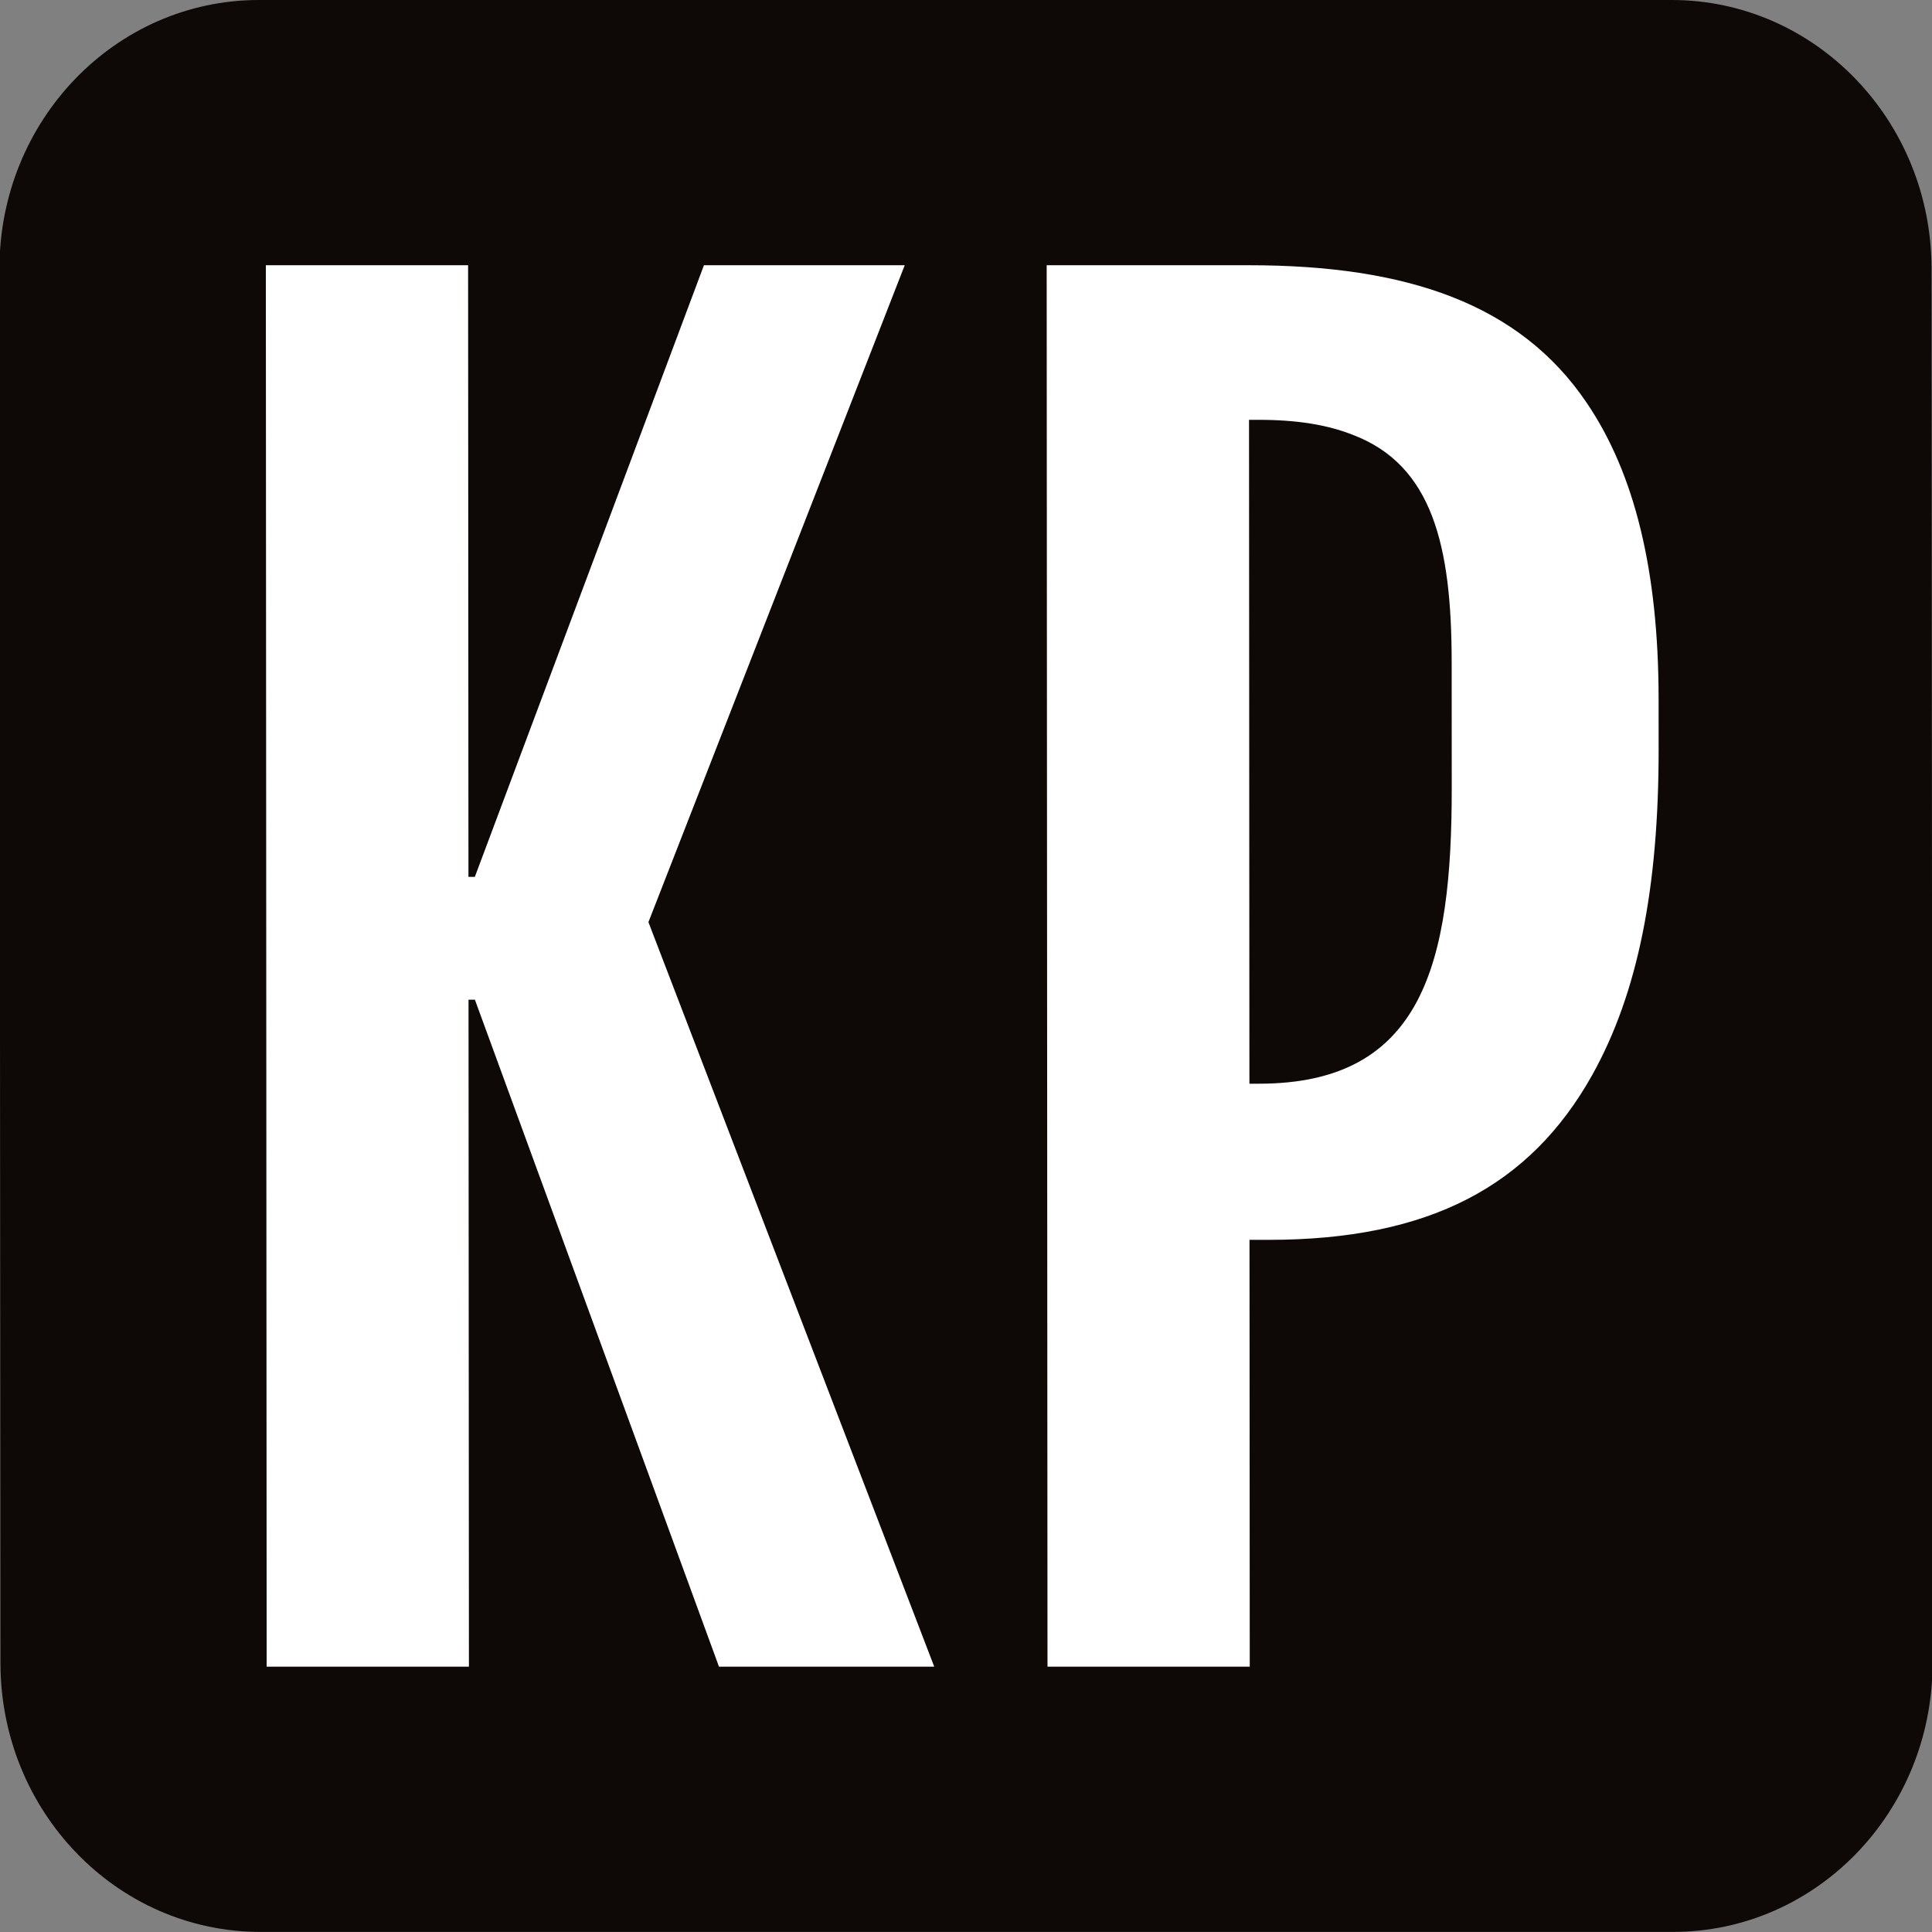
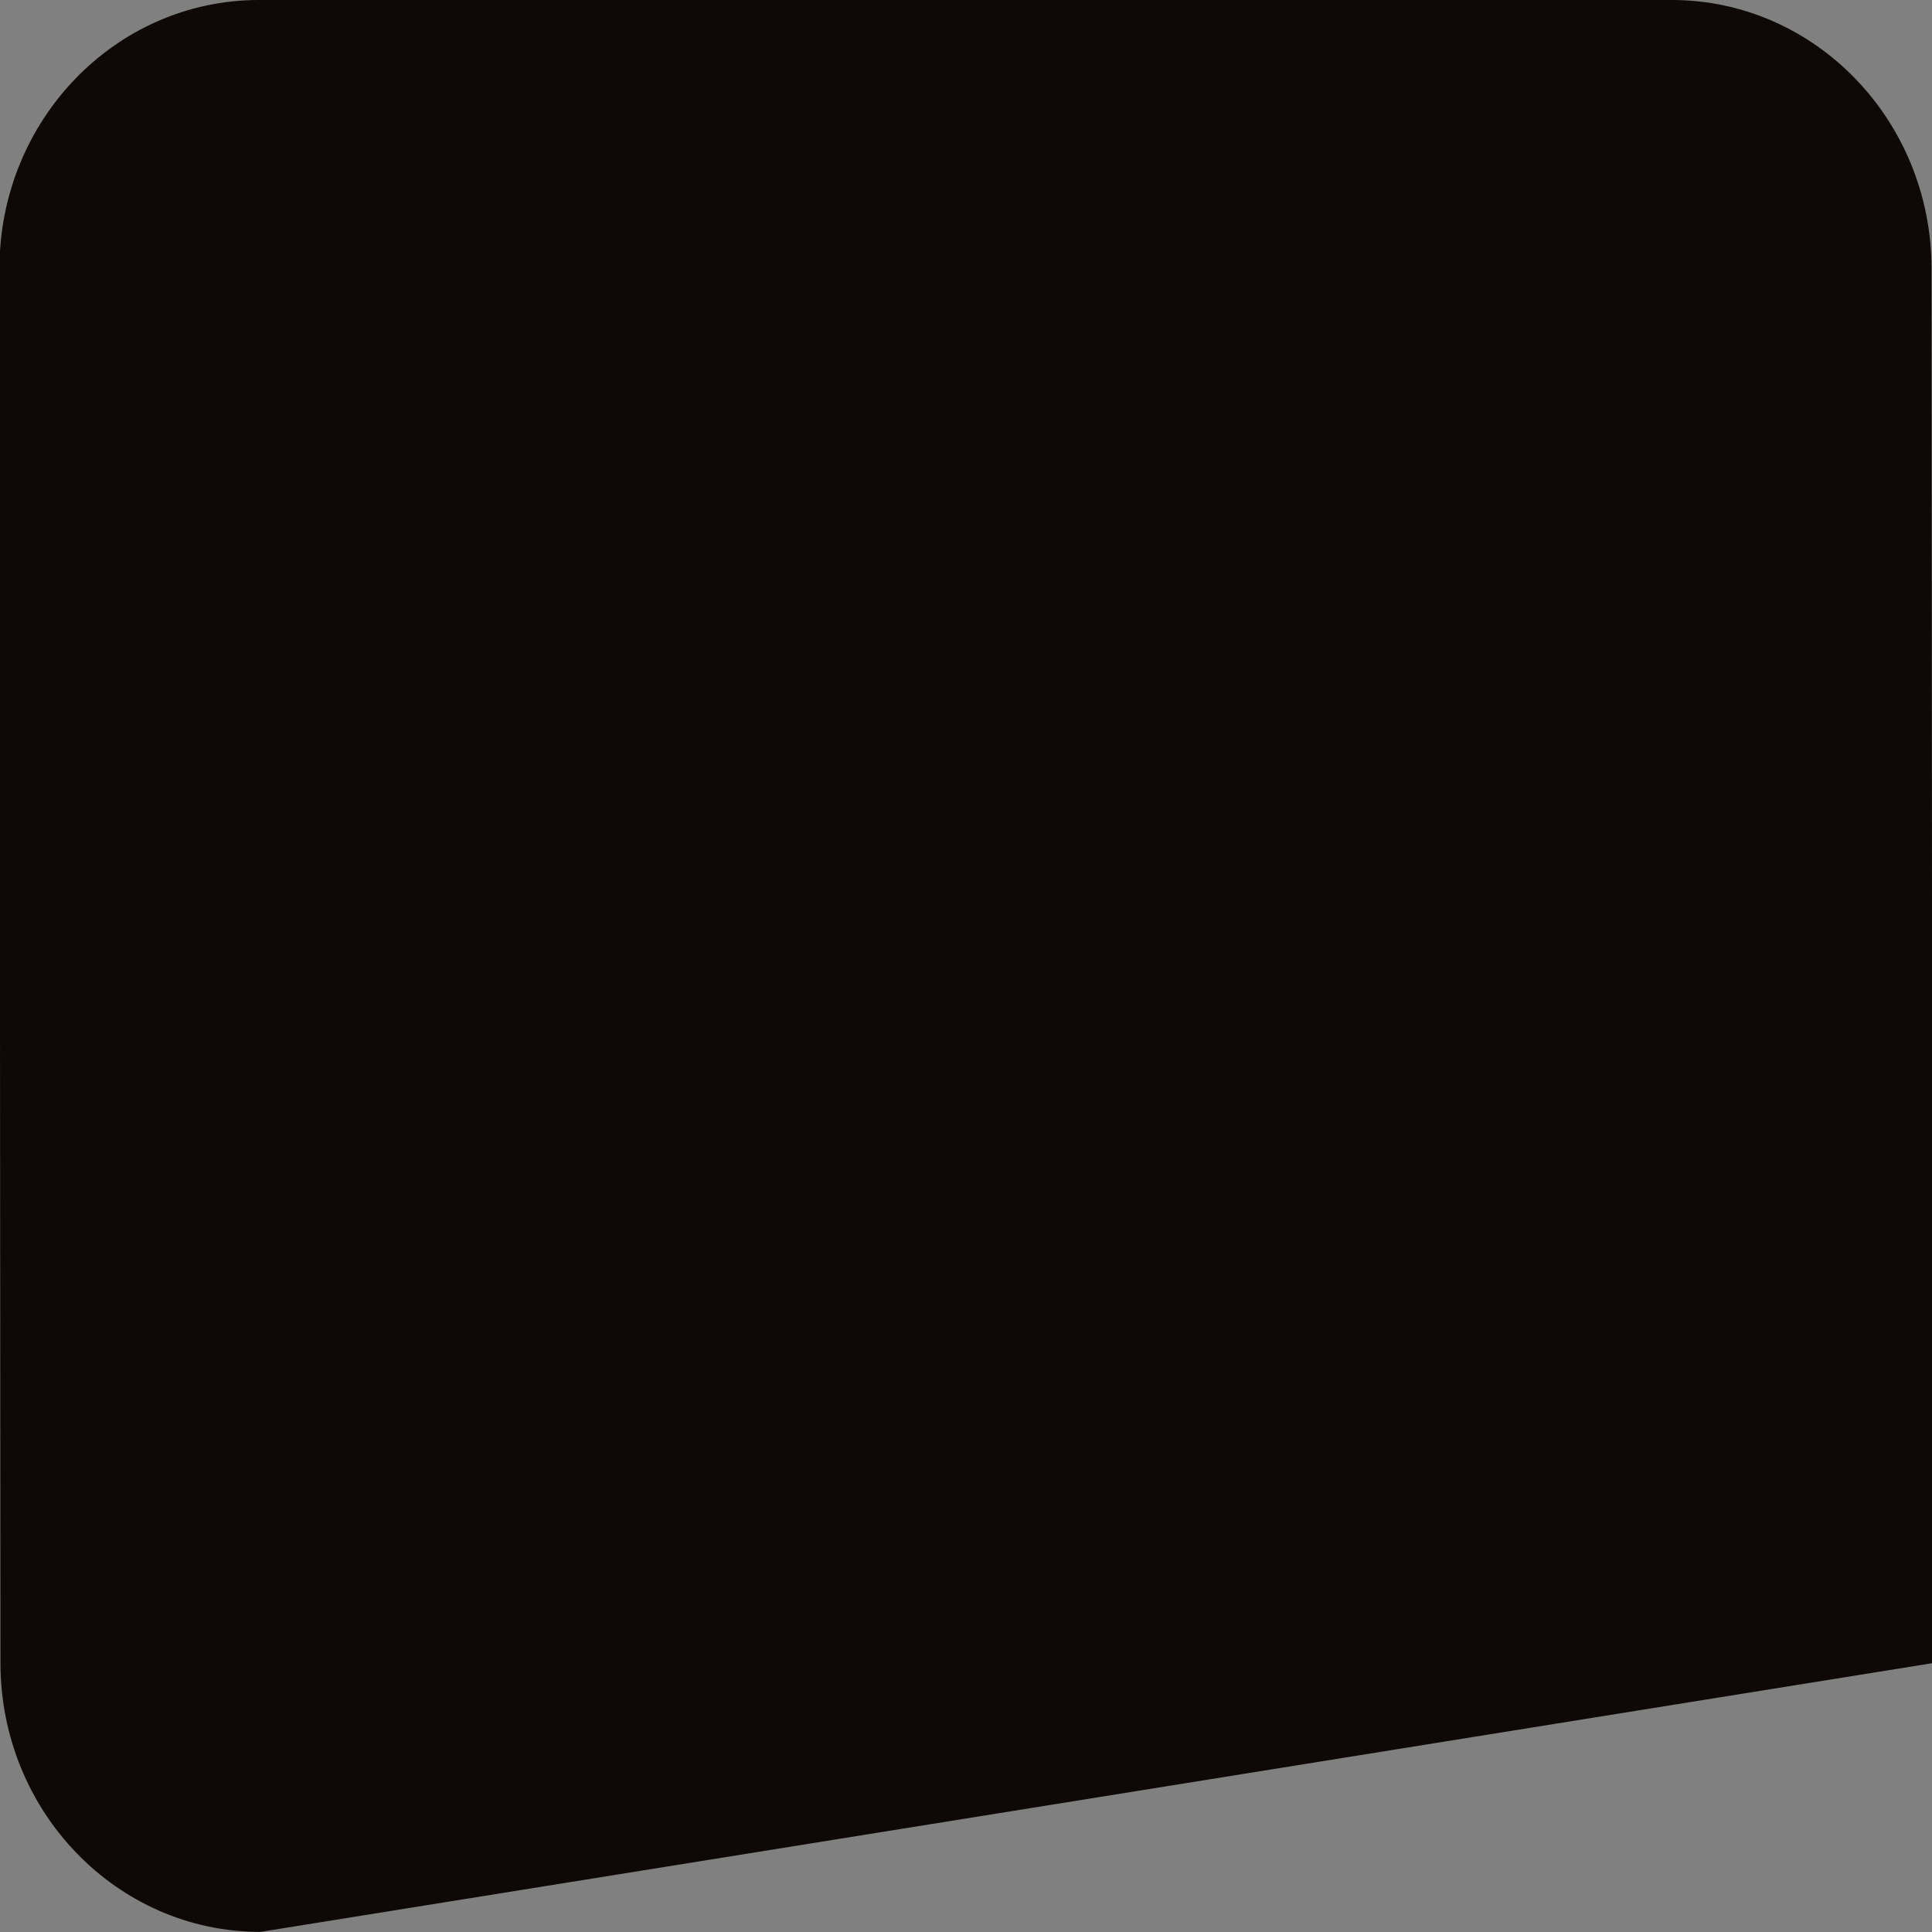
<svg xmlns="http://www.w3.org/2000/svg" version="1.1" width="512" height="512" viewBox="0 0 512 512" xml:space="preserve">
  <rect x="0" y="0" width="512" height="512" fill="#808080" stroke="none" />
  <desc>Created with Fabric.js 5.3.0</desc>
  <defs>
</defs>
  <g transform="matrix(6.667 0 0.005 6.899 256 255.986)" id="BxcXmpetQBKCnFzBW9xzG">
-     <path style="stroke: none; stroke-width: 2; stroke-dasharray: none; stroke-linecap: butt; stroke-dashoffset: 0; stroke-linejoin: miter; stroke-miterlimit: 4; fill: rgb(14,9,6); fill-rule: nonzero; opacity: 1;" vector-effect="non-scaling-stroke" transform=" translate(0, 0)" d="M -28.076 37.105 C -33.778 37.105 -38.4 32.483 -38.4 26.781 L -38.4 -26.781 L -38.4 -26.781 C -38.4 -32.483 -33.778 -37.105 -28.076 -37.105 L 28.076 -37.105 L 28.076 -37.105 C 33.778 -37.105 38.4 -32.483 38.4 -26.781 L 38.4 26.781 L 38.4 26.781 C 38.4 32.483 33.778 37.105 28.076 37.105 z" stroke-linecap="round" />
+     <path style="stroke: none; stroke-width: 2; stroke-dasharray: none; stroke-linecap: butt; stroke-dashoffset: 0; stroke-linejoin: miter; stroke-miterlimit: 4; fill: rgb(14,9,6); fill-rule: nonzero; opacity: 1;" vector-effect="non-scaling-stroke" transform=" translate(0, 0)" d="M -28.076 37.105 C -33.778 37.105 -38.4 32.483 -38.4 26.781 L -38.4 -26.781 L -38.4 -26.781 C -38.4 -32.483 -33.778 -37.105 -28.076 -37.105 L 28.076 -37.105 L 28.076 -37.105 C 33.778 -37.105 38.4 -32.483 38.4 -26.781 L 38.4 26.781 L 38.4 26.781 z" stroke-linecap="round" />
  </g>
  <g transform="matrix(6.497 0 0.004 6.851 255.074 255.986)" id="kPnShO0K48TKxkgja3SiL">
-     <path style="stroke: none; stroke-width: 1; stroke-dasharray: none; stroke-linecap: butt; stroke-dashoffset: 0; stroke-linejoin: miter; stroke-miterlimit: 4; fill: rgb(255,255,255); fill-rule: nonzero; opacity: 1;" vector-effect="non-scaling-stroke" transform=" translate(-33.02, 27.105)" d="M 4.62 -54.21 L 4.62 0 L 12.87 0 L 12.87 -25.8 L 13.13 -25.8 L 23.07 0 L 31.85 0 L 20.21 -28.8 L 30.68 -54.21 L 22.49 -54.21 L 13.13 -30.55 L 12.87 -30.55 L 12.87 -54.21 Z M 36.47 -54.21 L 36.47 0 L 44.72 0 L 44.72 -16.51 L 45.5 -16.51 C 52.06 -16.51 56.16 -18.59 58.7 -22.88 C 60.58 -26.07 61.42 -30.16 61.42 -35.49 L 61.42 -37.44 C 61.42 -42.38 60.45 -46.15 58.5 -48.88 C 55.77 -52.72 51.16 -54.21 44.72 -54.21 Z M 45.11 -22.55 L 44.72 -22.55 L 44.72 -48.23 L 45.11 -48.23 C 46.67 -48.23 47.91 -48.04 48.95 -47.65 C 52.2 -46.48 52.98 -43.36 52.98 -38.87 L 52.98 -34 C 52.98 -27.23 51.81 -22.55 45.11 -22.55 Z" stroke-linecap="round" />
-   </g>
+     </g>
</svg>